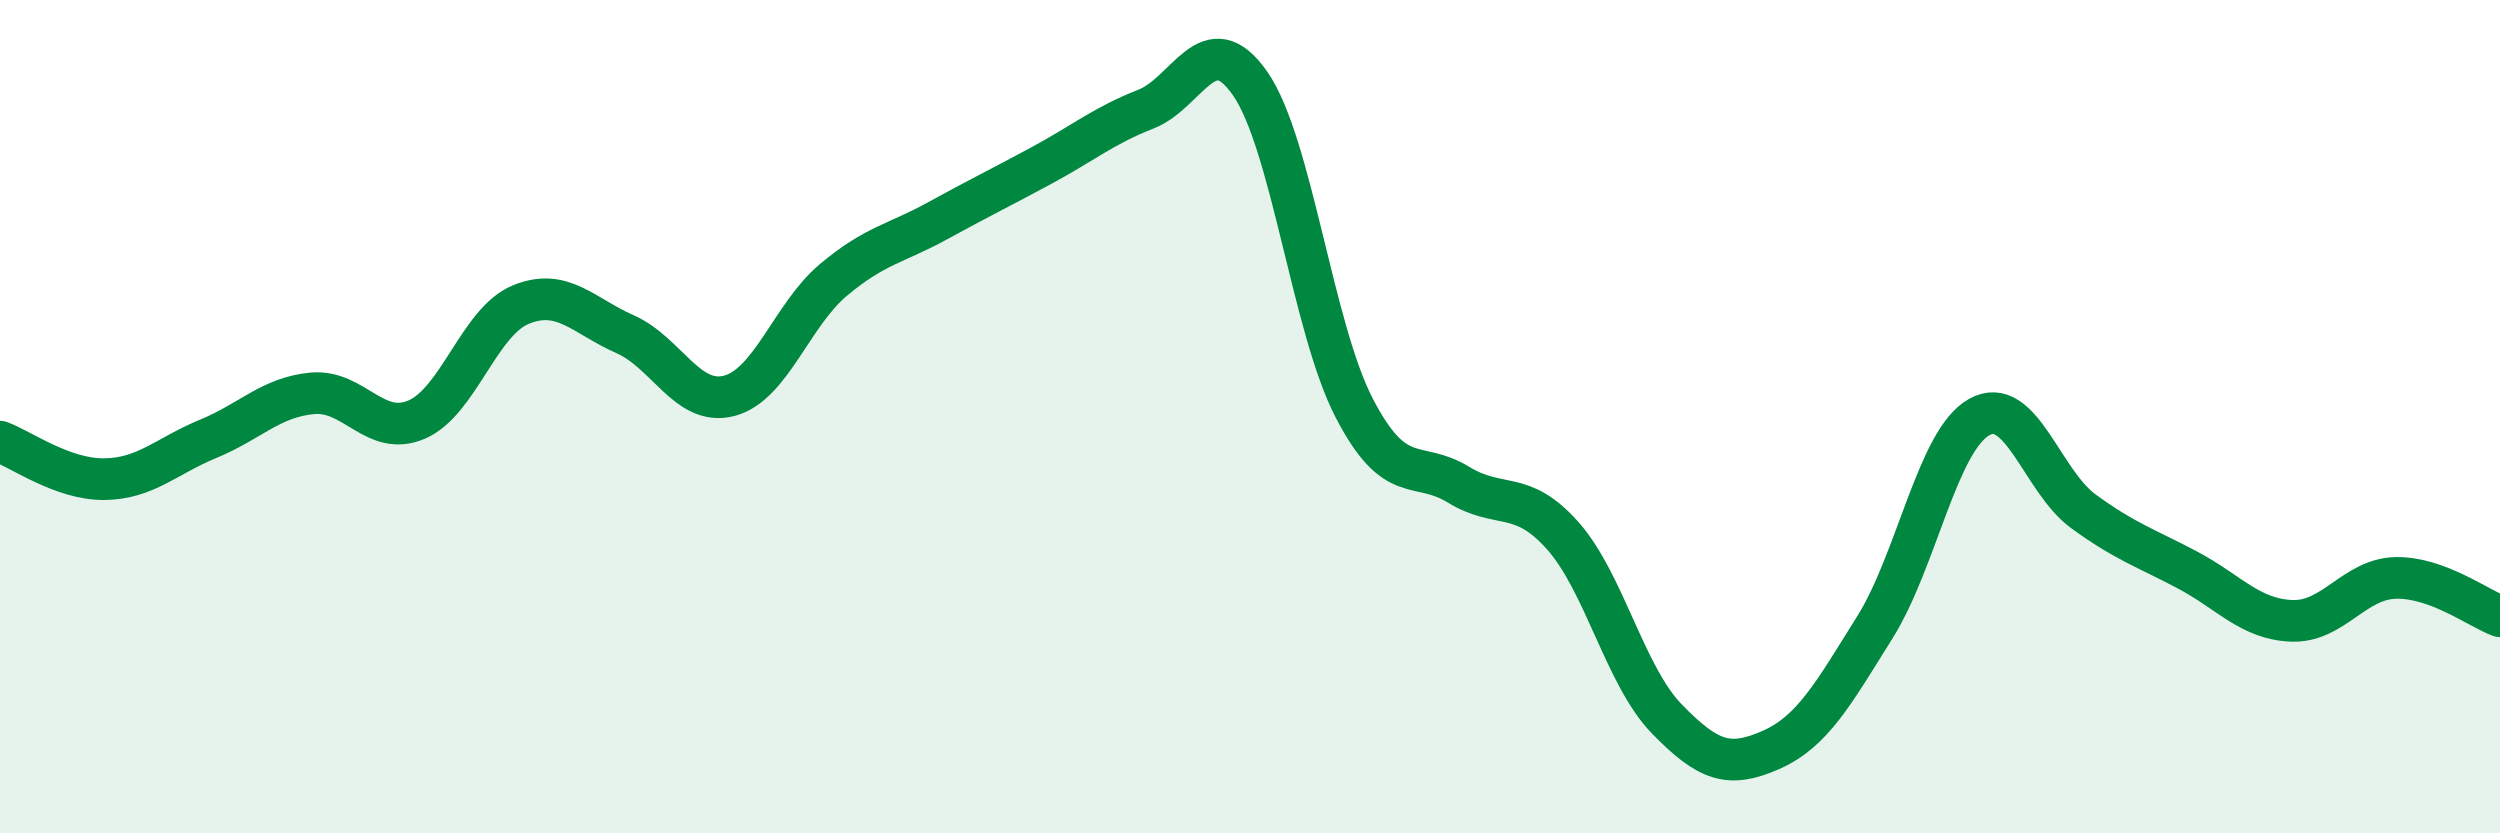
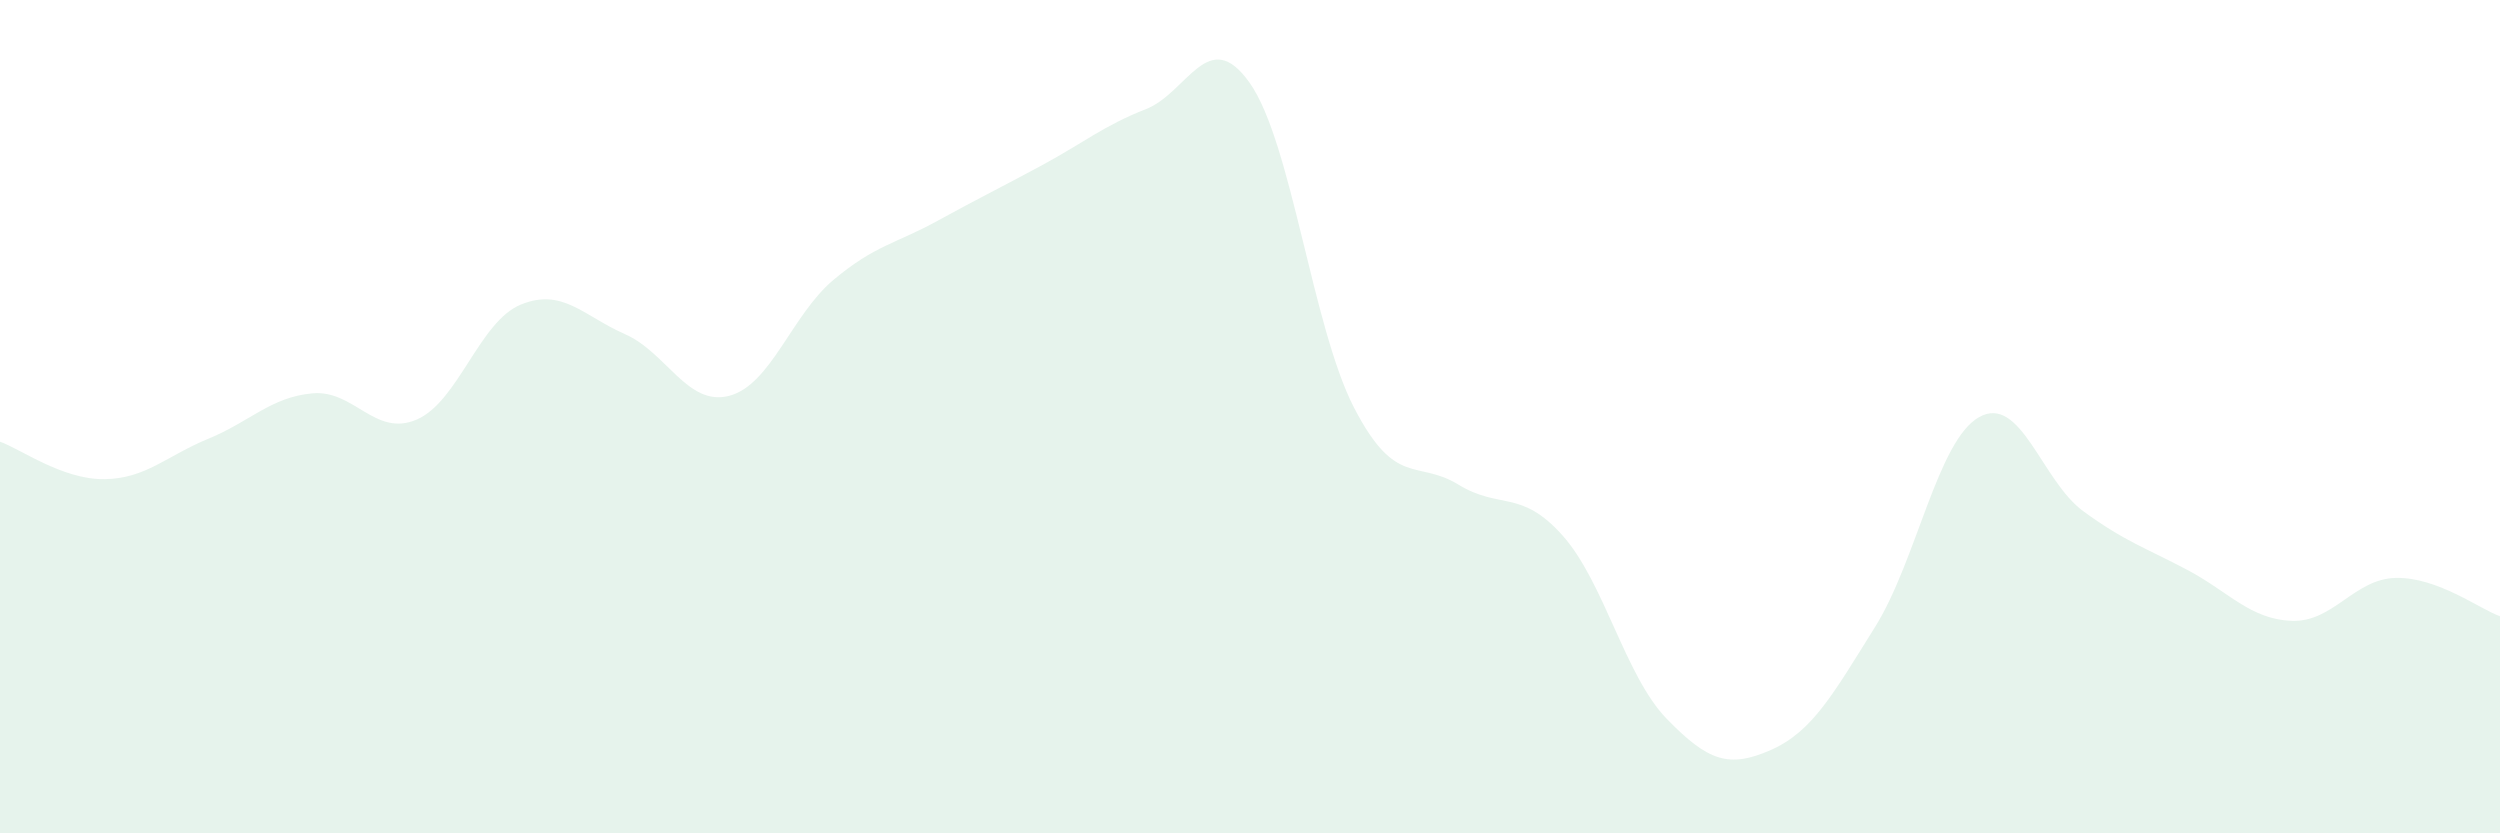
<svg xmlns="http://www.w3.org/2000/svg" width="60" height="20" viewBox="0 0 60 20">
  <path d="M 0,10.6 C 0.5,10.78 1.5,11.51 2.5,11.5 C 3.5,11.49 4,10.94 5,10.53 C 6,10.12 6.5,9.53 7.5,9.44 C 8.5,9.35 9,10.5 10,10.07 C 11,9.64 11.5,7.72 12.5,7.31 C 13.5,6.9 14,7.58 15,8.02 C 16,8.46 16.5,9.76 17.5,9.5 C 18.5,9.24 19,7.56 20,6.72 C 21,5.88 21.5,5.85 22.5,5.3 C 23.5,4.75 24,4.51 25,3.97 C 26,3.43 26.5,3.01 27.5,2.62 C 28.5,2.23 29,0.57 30,2 C 31,3.43 31.5,7.86 32.5,9.79 C 33.5,11.72 34,11.02 35,11.63 C 36,12.24 36.5,11.73 37.5,12.85 C 38.5,13.97 39,16.22 40,17.25 C 41,18.28 41.5,18.44 42.5,18 C 43.5,17.56 44,16.65 45,15.05 C 46,13.45 46.5,10.57 47.5,10.01 C 48.5,9.45 49,11.54 50,12.27 C 51,13 51.5,13.15 52.5,13.68 C 53.5,14.21 54,14.86 55,14.9 C 56,14.94 56.5,13.89 57.5,13.87 C 58.5,13.85 59.5,14.61 60,14.79L60 20L0 20Z" fill="#008740" opacity="0.1" stroke-linecap="round" stroke-linejoin="round" />
-   <path d="M 0,10.6 C 0.5,10.78 1.5,11.51 2.5,11.5 C 3.5,11.49 4,10.94 5,10.53 C 6,10.12 6.5,9.53 7.5,9.44 C 8.5,9.35 9,10.5 10,10.07 C 11,9.64 11.5,7.72 12.5,7.31 C 13.5,6.9 14,7.58 15,8.02 C 16,8.46 16.5,9.76 17.5,9.5 C 18.5,9.24 19,7.56 20,6.72 C 21,5.88 21.5,5.85 22.5,5.3 C 23.5,4.75 24,4.51 25,3.97 C 26,3.43 26.5,3.01 27.5,2.62 C 28.5,2.23 29,0.57 30,2 C 31,3.43 31.5,7.86 32.5,9.79 C 33.5,11.72 34,11.02 35,11.63 C 36,12.24 36.5,11.73 37.5,12.85 C 38.5,13.97 39,16.22 40,17.25 C 41,18.28 41.5,18.44 42.5,18 C 43.5,17.56 44,16.65 45,15.05 C 46,13.45 46.5,10.57 47.5,10.01 C 48.5,9.45 49,11.54 50,12.27 C 51,13 51.5,13.15 52.5,13.68 C 53.5,14.21 54,14.86 55,14.9 C 56,14.94 56.5,13.89 57.5,13.87 C 58.5,13.85 59.5,14.61 60,14.79" stroke="#008740" stroke-width="1" fill="none" stroke-linecap="round" stroke-linejoin="round" />
</svg>